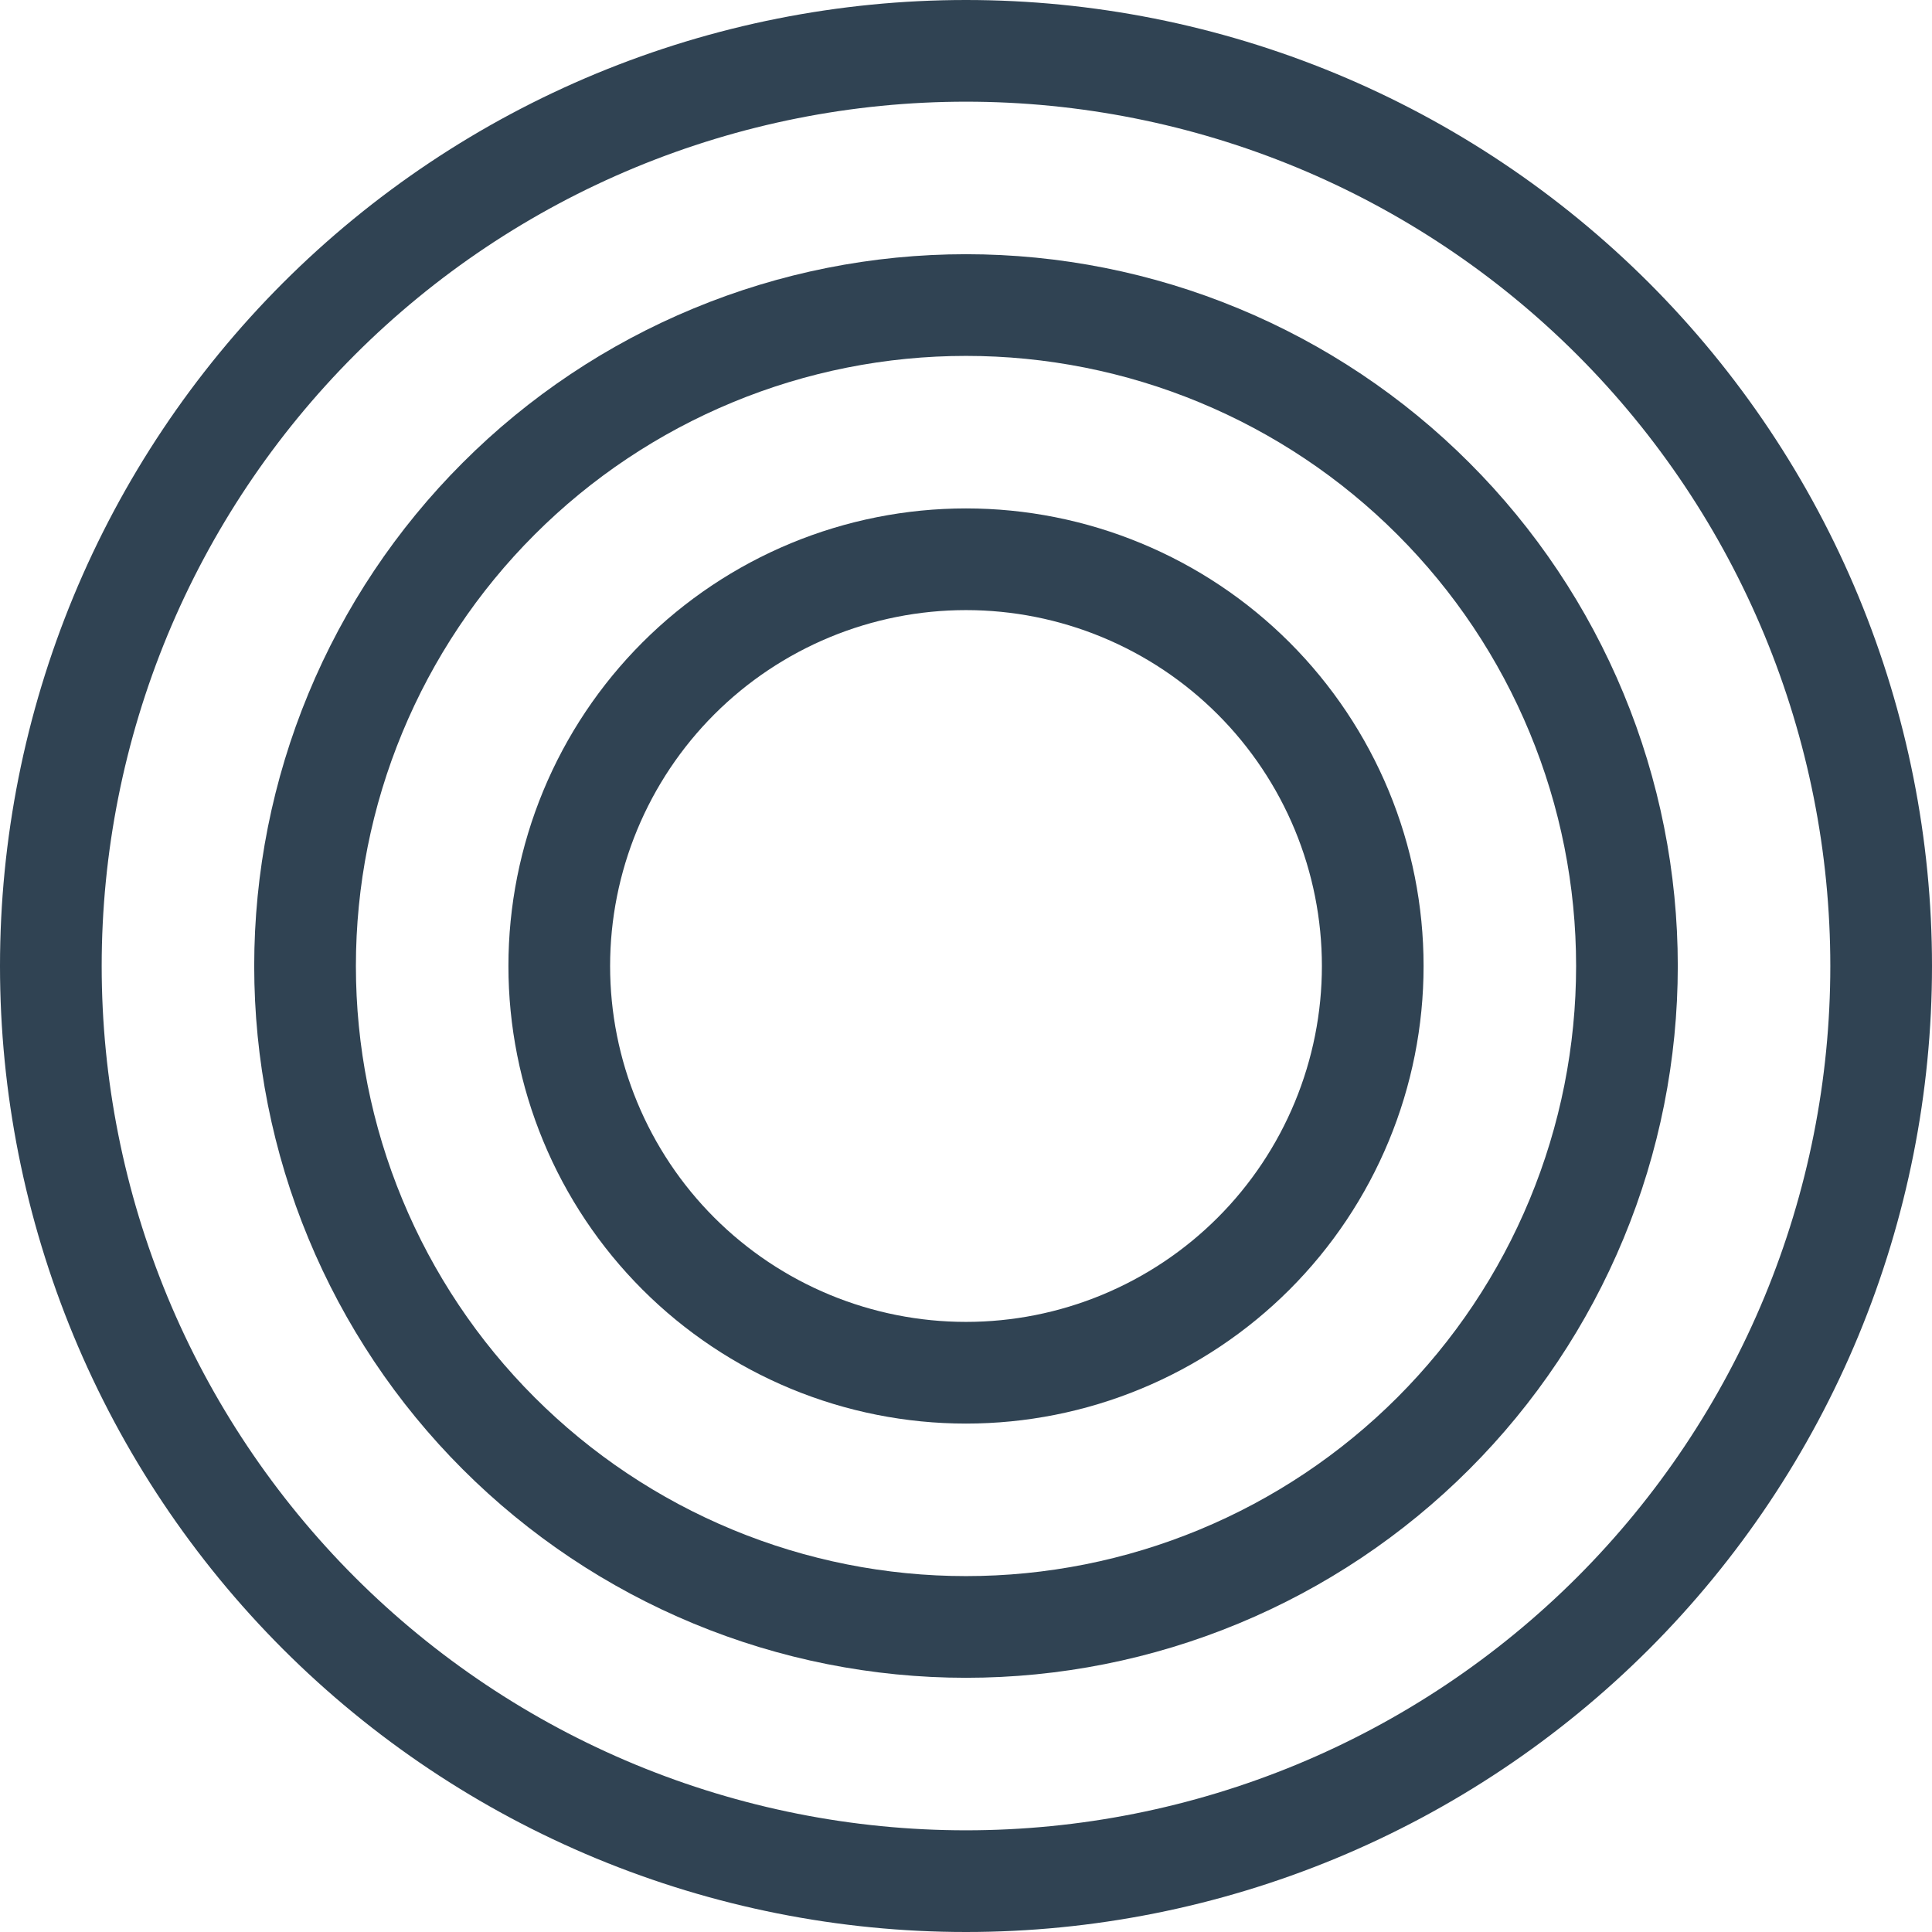
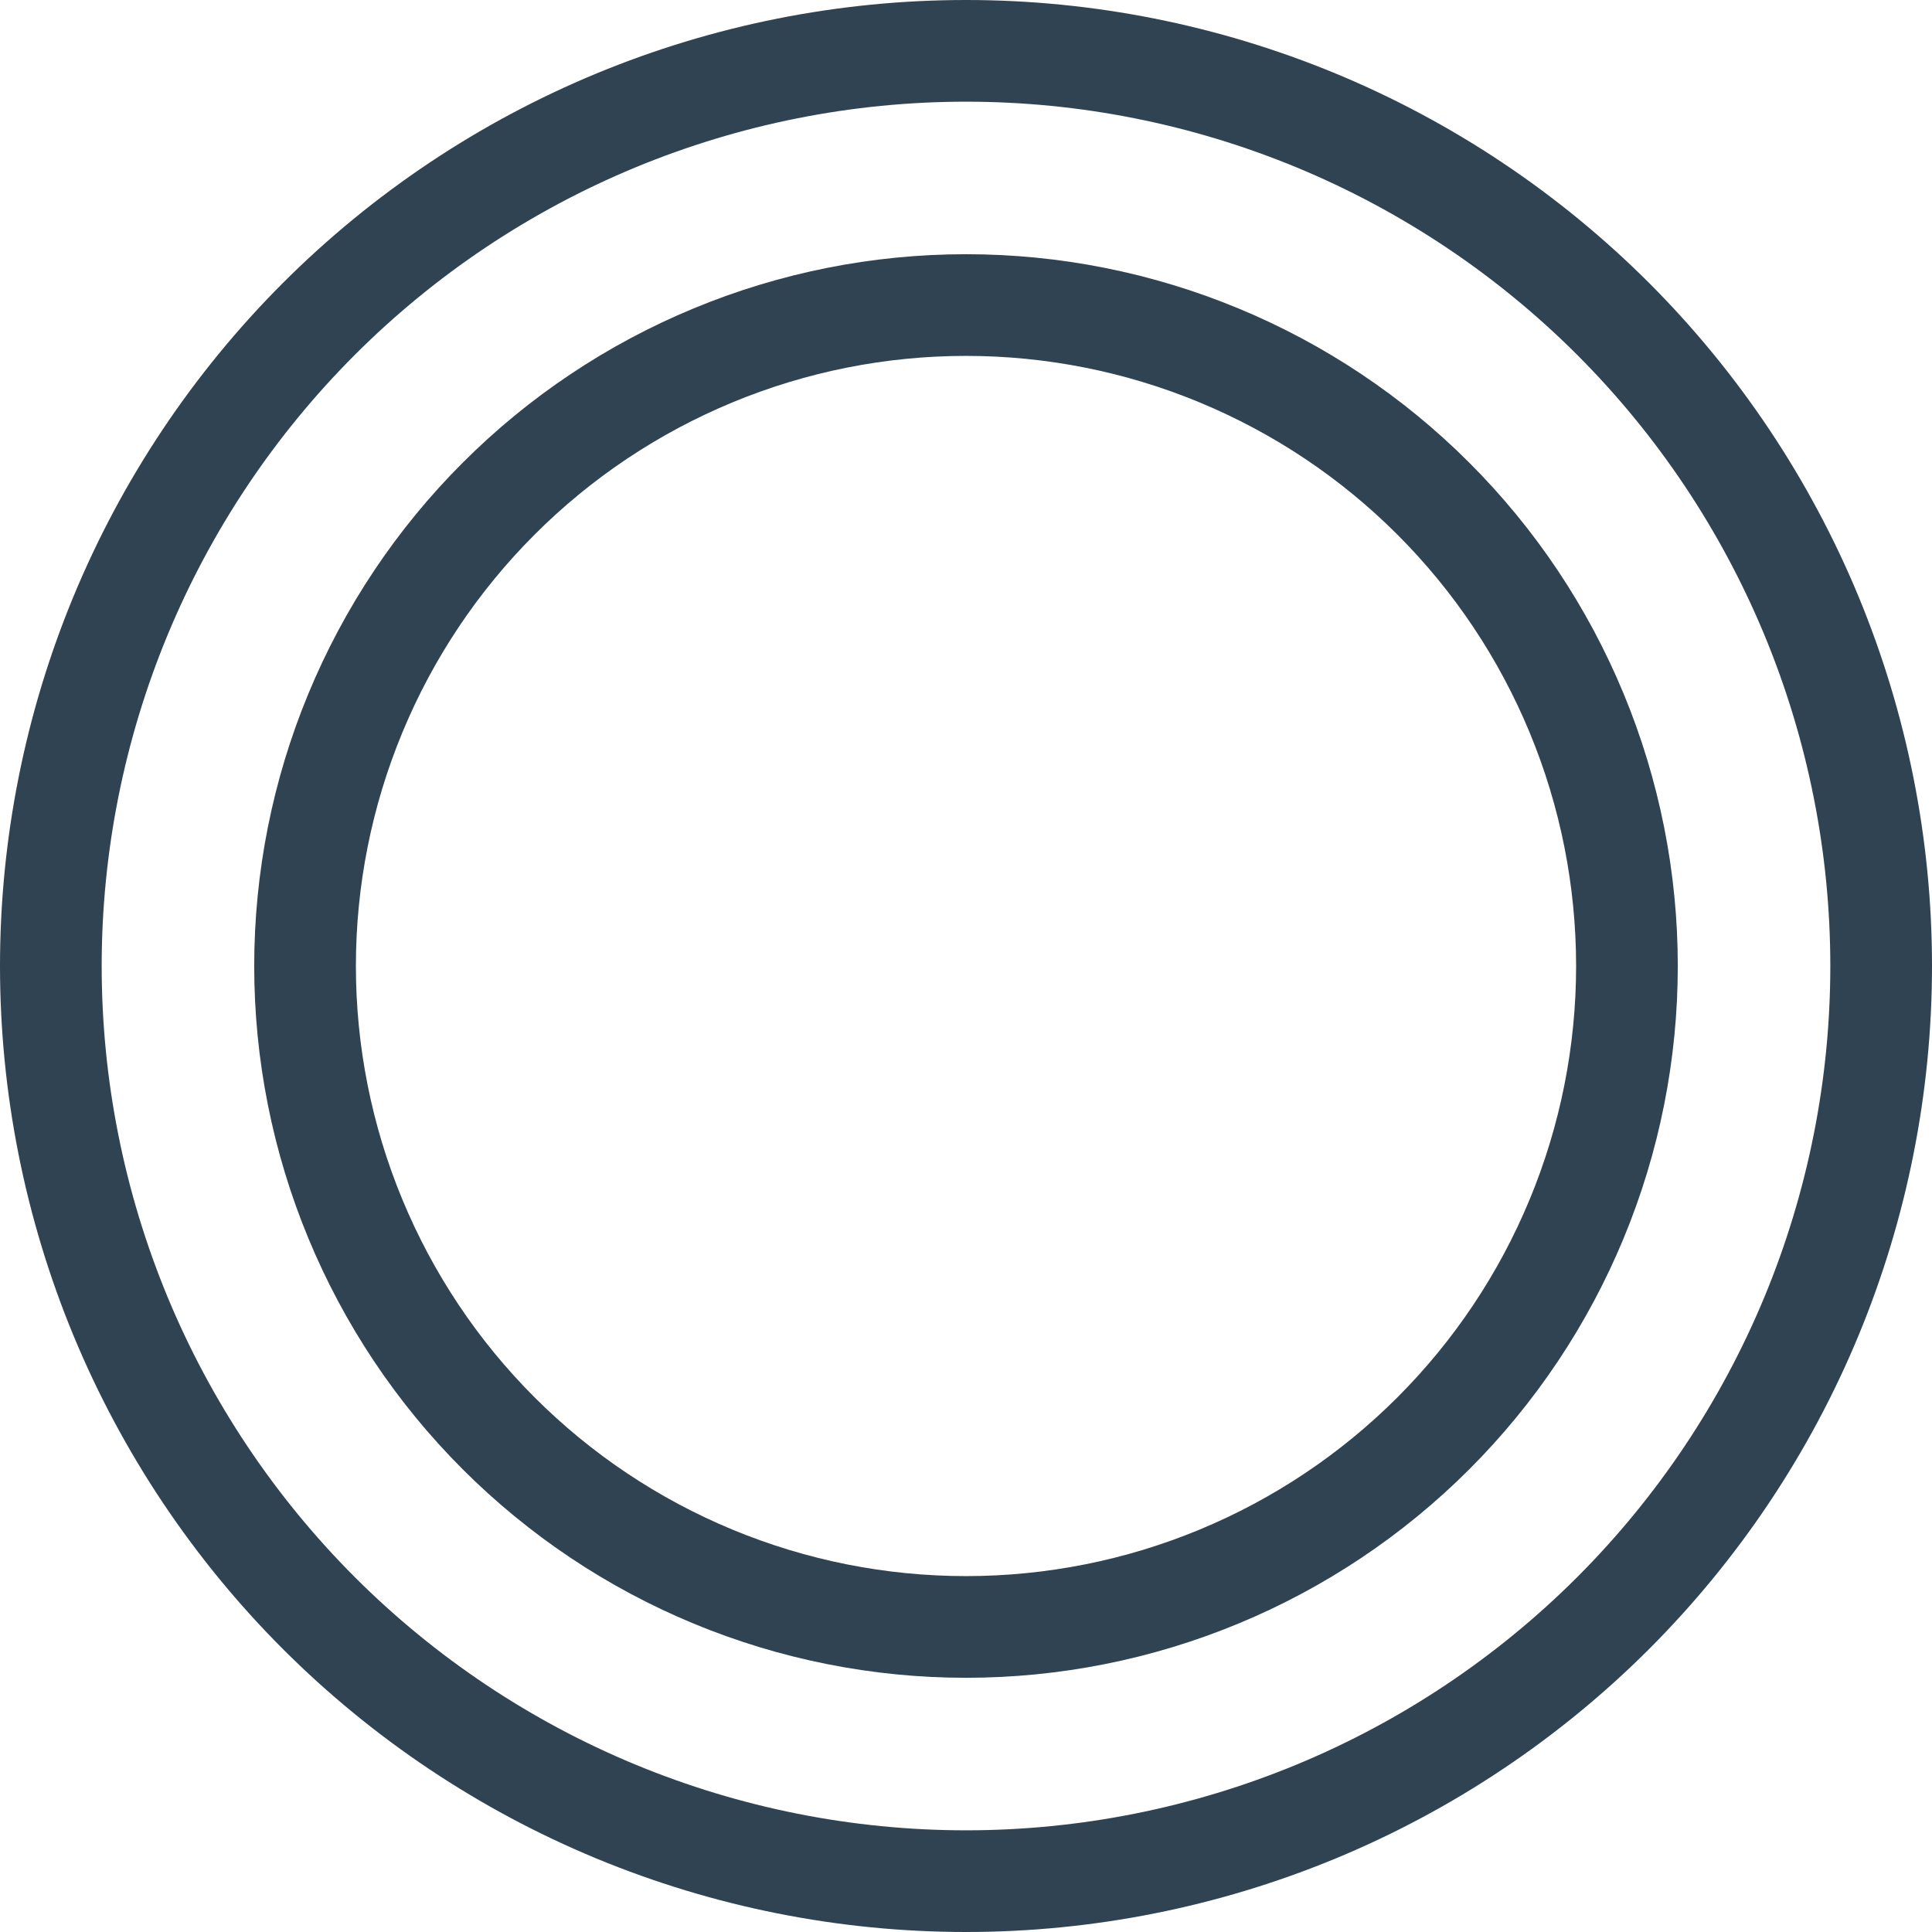
<svg xmlns="http://www.w3.org/2000/svg" width="38" height="38" viewBox="0 0 38 38" fill="none">
  <path d="M37 19C37 21.364 36.534 23.704 35.63 25.888C34.725 28.072 33.399 30.056 31.728 31.728C30.056 33.399 28.072 34.725 25.888 35.63C23.704 36.534 21.364 37 19 37C16.636 37 14.296 36.534 12.112 35.63C9.928 34.725 7.944 33.399 6.272 31.728C4.601 30.056 3.275 28.072 2.37 25.888C1.466 23.704 1 21.364 1 19C1 16.636 1.466 14.296 2.37 12.112C3.275 9.928 4.601 7.944 6.272 6.272C7.944 4.601 9.928 3.275 12.112 2.37C14.296 1.466 16.636 1 19 1C21.364 1 23.704 1.466 25.888 2.37C28.072 3.275 30.056 4.601 31.728 6.272C33.399 7.944 34.725 9.928 35.63 12.112C36.534 14.296 37 16.636 37 19L37 19Z" stroke="#304353" stroke-width="2" />
-   <path d="M32 19C32 20.707 31.664 22.398 31.01 23.975C30.357 25.552 29.399 26.985 28.192 28.192C26.985 29.399 25.552 30.357 23.975 31.01C22.398 31.664 20.707 32 19 32C17.293 32 15.602 31.664 14.025 31.01C12.448 30.357 11.015 29.399 9.808 28.192C8.6 26.985 7.643 25.552 6.99 23.975C6.336 22.398 6 20.707 6 19C6 17.293 6.336 15.602 6.99 14.025C7.643 12.448 8.6 11.015 9.808 9.808C11.015 8.6 12.448 7.643 14.025 6.99C15.602 6.336 17.293 6 19 6C20.707 6 22.398 6.336 23.975 6.99C25.552 7.643 26.985 8.6 28.192 9.808C29.4 11.015 30.357 12.448 31.01 14.025C31.664 15.602 32 17.293 32 19L32 19Z" stroke="#304353" stroke-width="2" />
-   <path d="M27 19C27 20.051 26.793 21.091 26.391 22.061C25.989 23.032 25.4 23.914 24.657 24.657C23.914 25.4 23.032 25.989 22.061 26.391C21.091 26.793 20.051 27 19 27C17.949 27 16.909 26.793 15.938 26.391C14.968 25.989 14.086 25.4 13.343 24.657C12.6 23.914 12.011 23.032 11.609 22.061C11.207 21.091 11 20.051 11 19C11 17.949 11.207 16.909 11.609 15.938C12.011 14.968 12.6 14.086 13.343 13.343C14.086 12.6 14.968 12.011 15.938 11.609C16.909 11.207 17.949 11 19 11C20.051 11 21.091 11.207 22.061 11.609C23.032 12.011 23.914 12.6 24.657 13.343C25.4 14.086 25.989 14.968 26.391 15.938C26.793 16.909 27 17.949 27 19L27 19Z" stroke="#304353" stroke-width="2" />
+   <path d="M32 19C32 20.707 31.664 22.398 31.01 23.975C30.357 25.552 29.399 26.985 28.192 28.192C26.985 29.399 25.552 30.357 23.975 31.01C22.398 31.664 20.707 32 19 32C17.293 32 15.602 31.664 14.025 31.01C12.448 30.357 11.015 29.399 9.808 28.192C8.6 26.985 7.643 25.552 6.99 23.975C6.336 22.398 6 20.707 6 19C6 17.293 6.336 15.602 6.99 14.025C7.643 12.448 8.6 11.015 9.808 9.808C11.015 8.6 12.448 7.643 14.025 6.99C15.602 6.336 17.293 6 19 6C20.707 6 22.398 6.336 23.975 6.99C25.552 7.643 26.985 8.6 28.192 9.808C29.4 11.015 30.357 12.448 31.01 14.025C31.664 15.602 32 17.293 32 19Z" stroke="#304353" stroke-width="2" />
</svg>